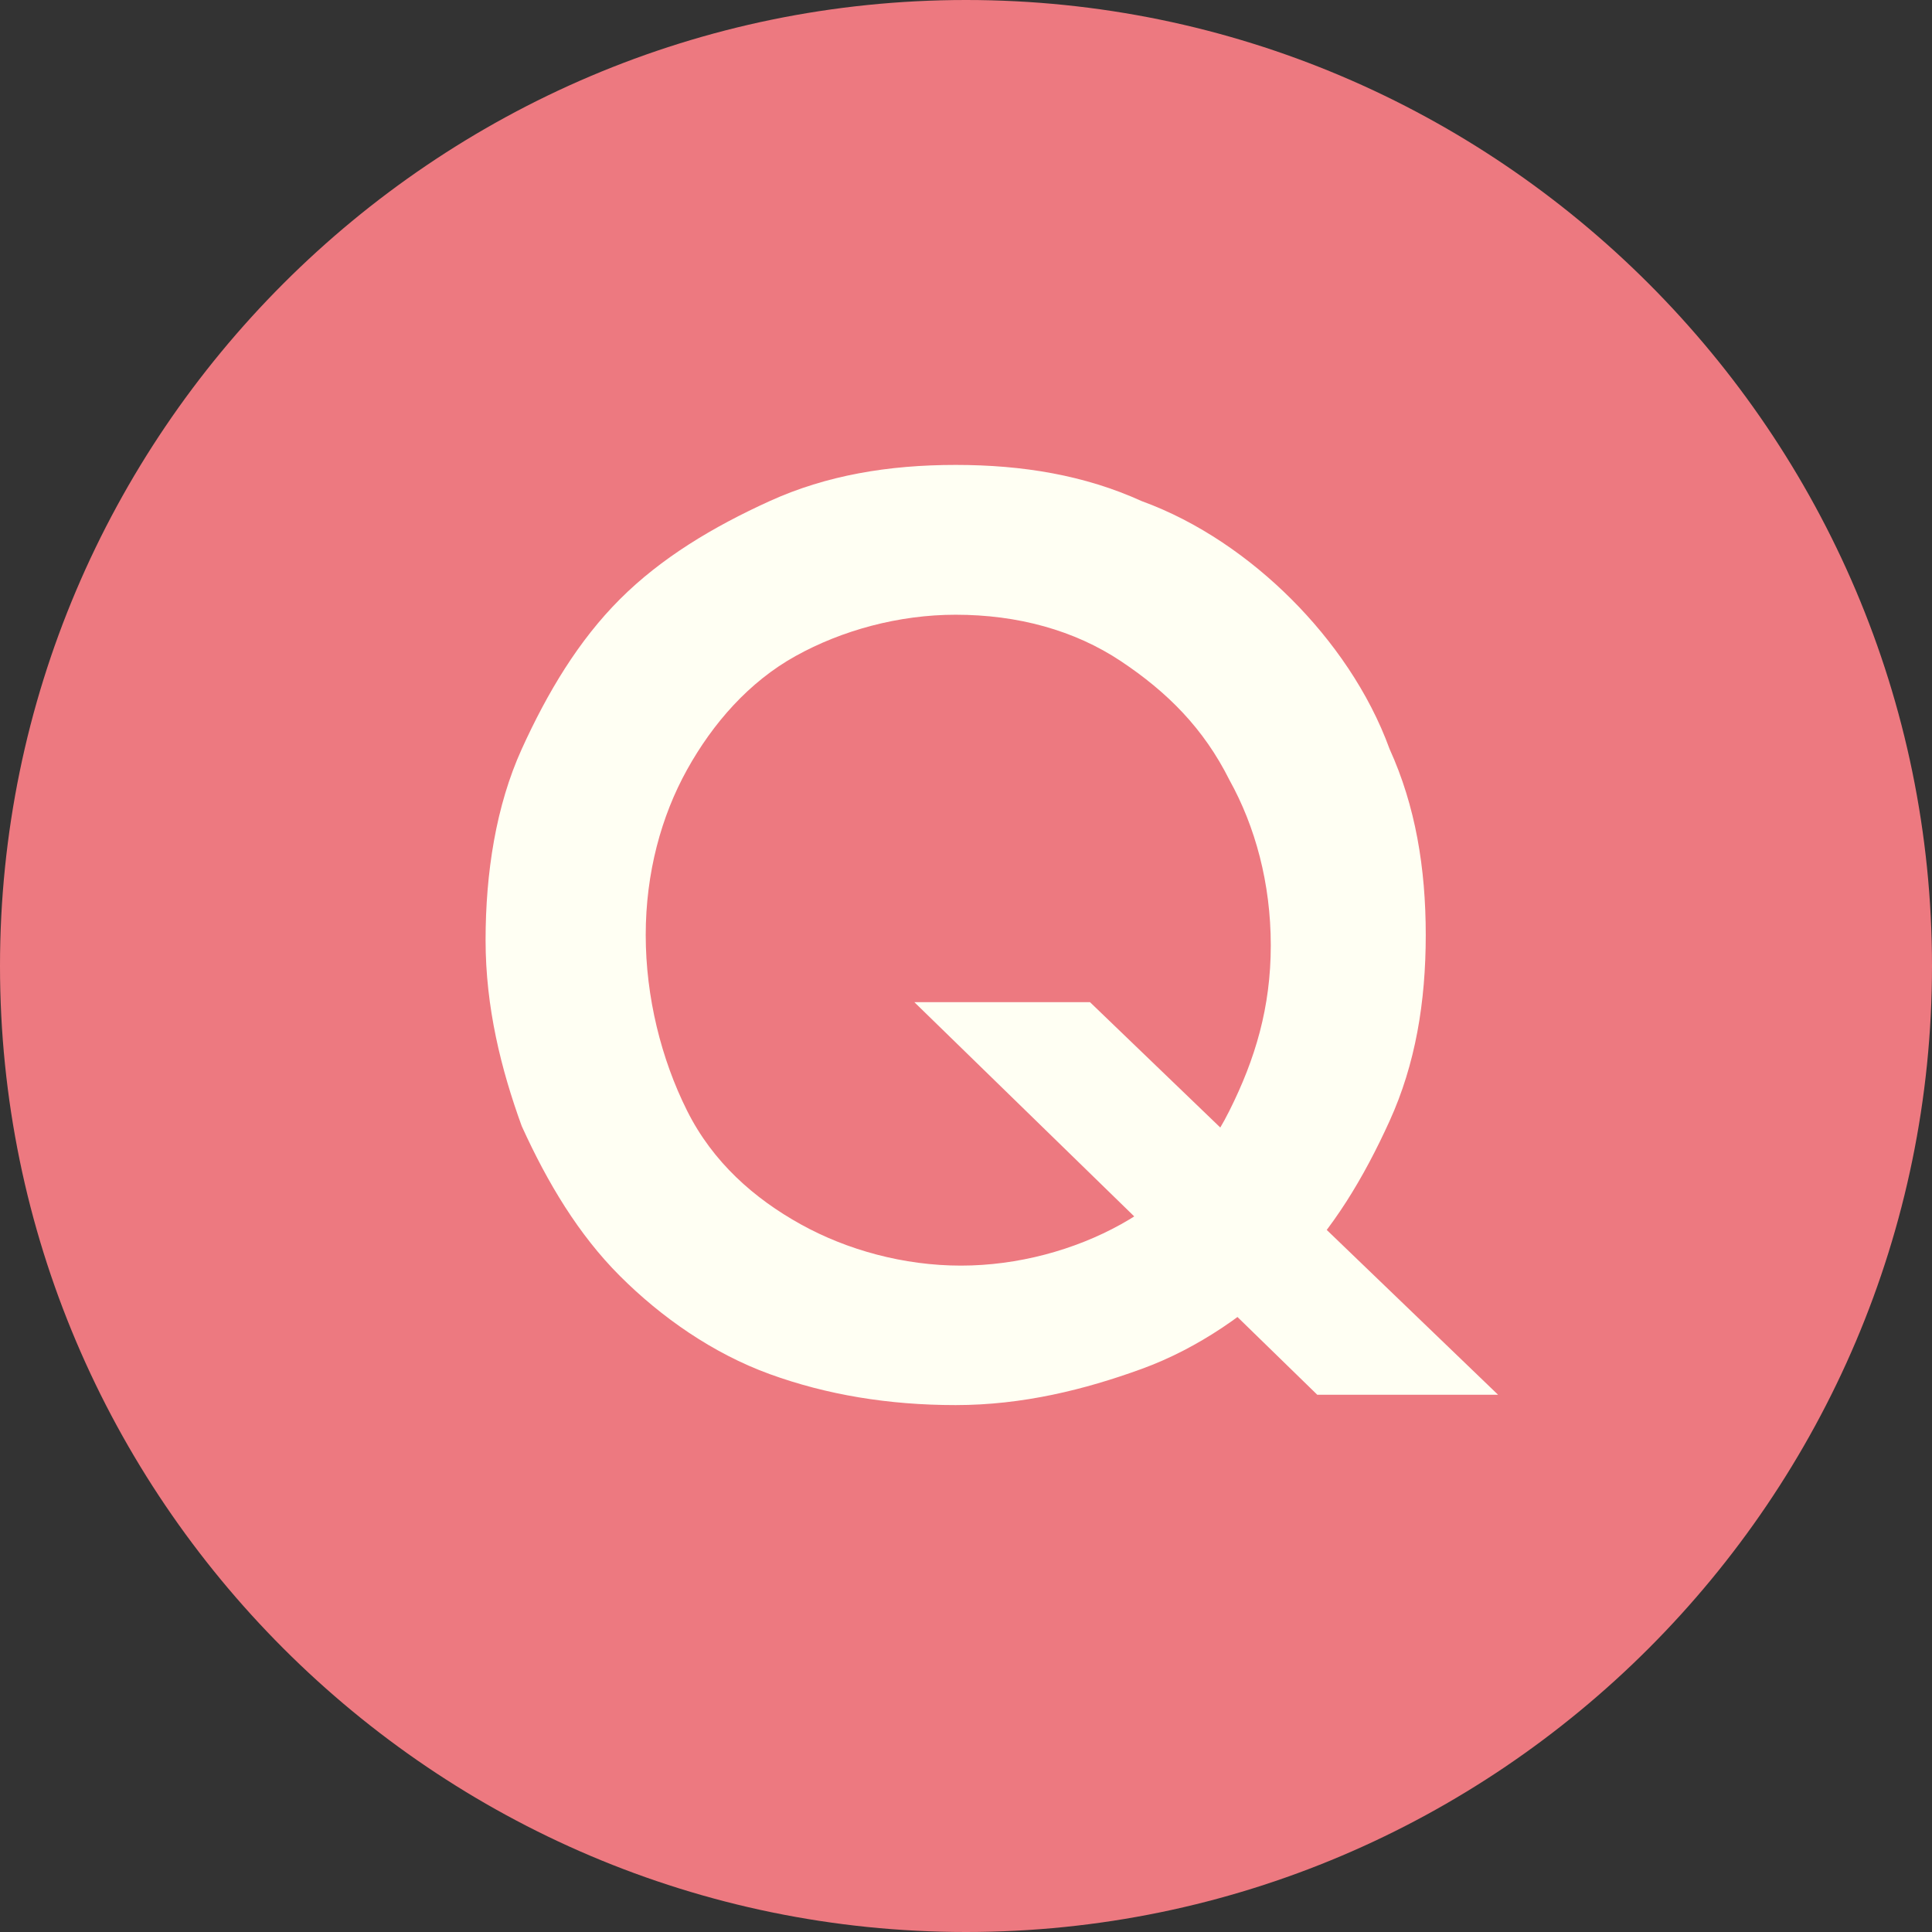
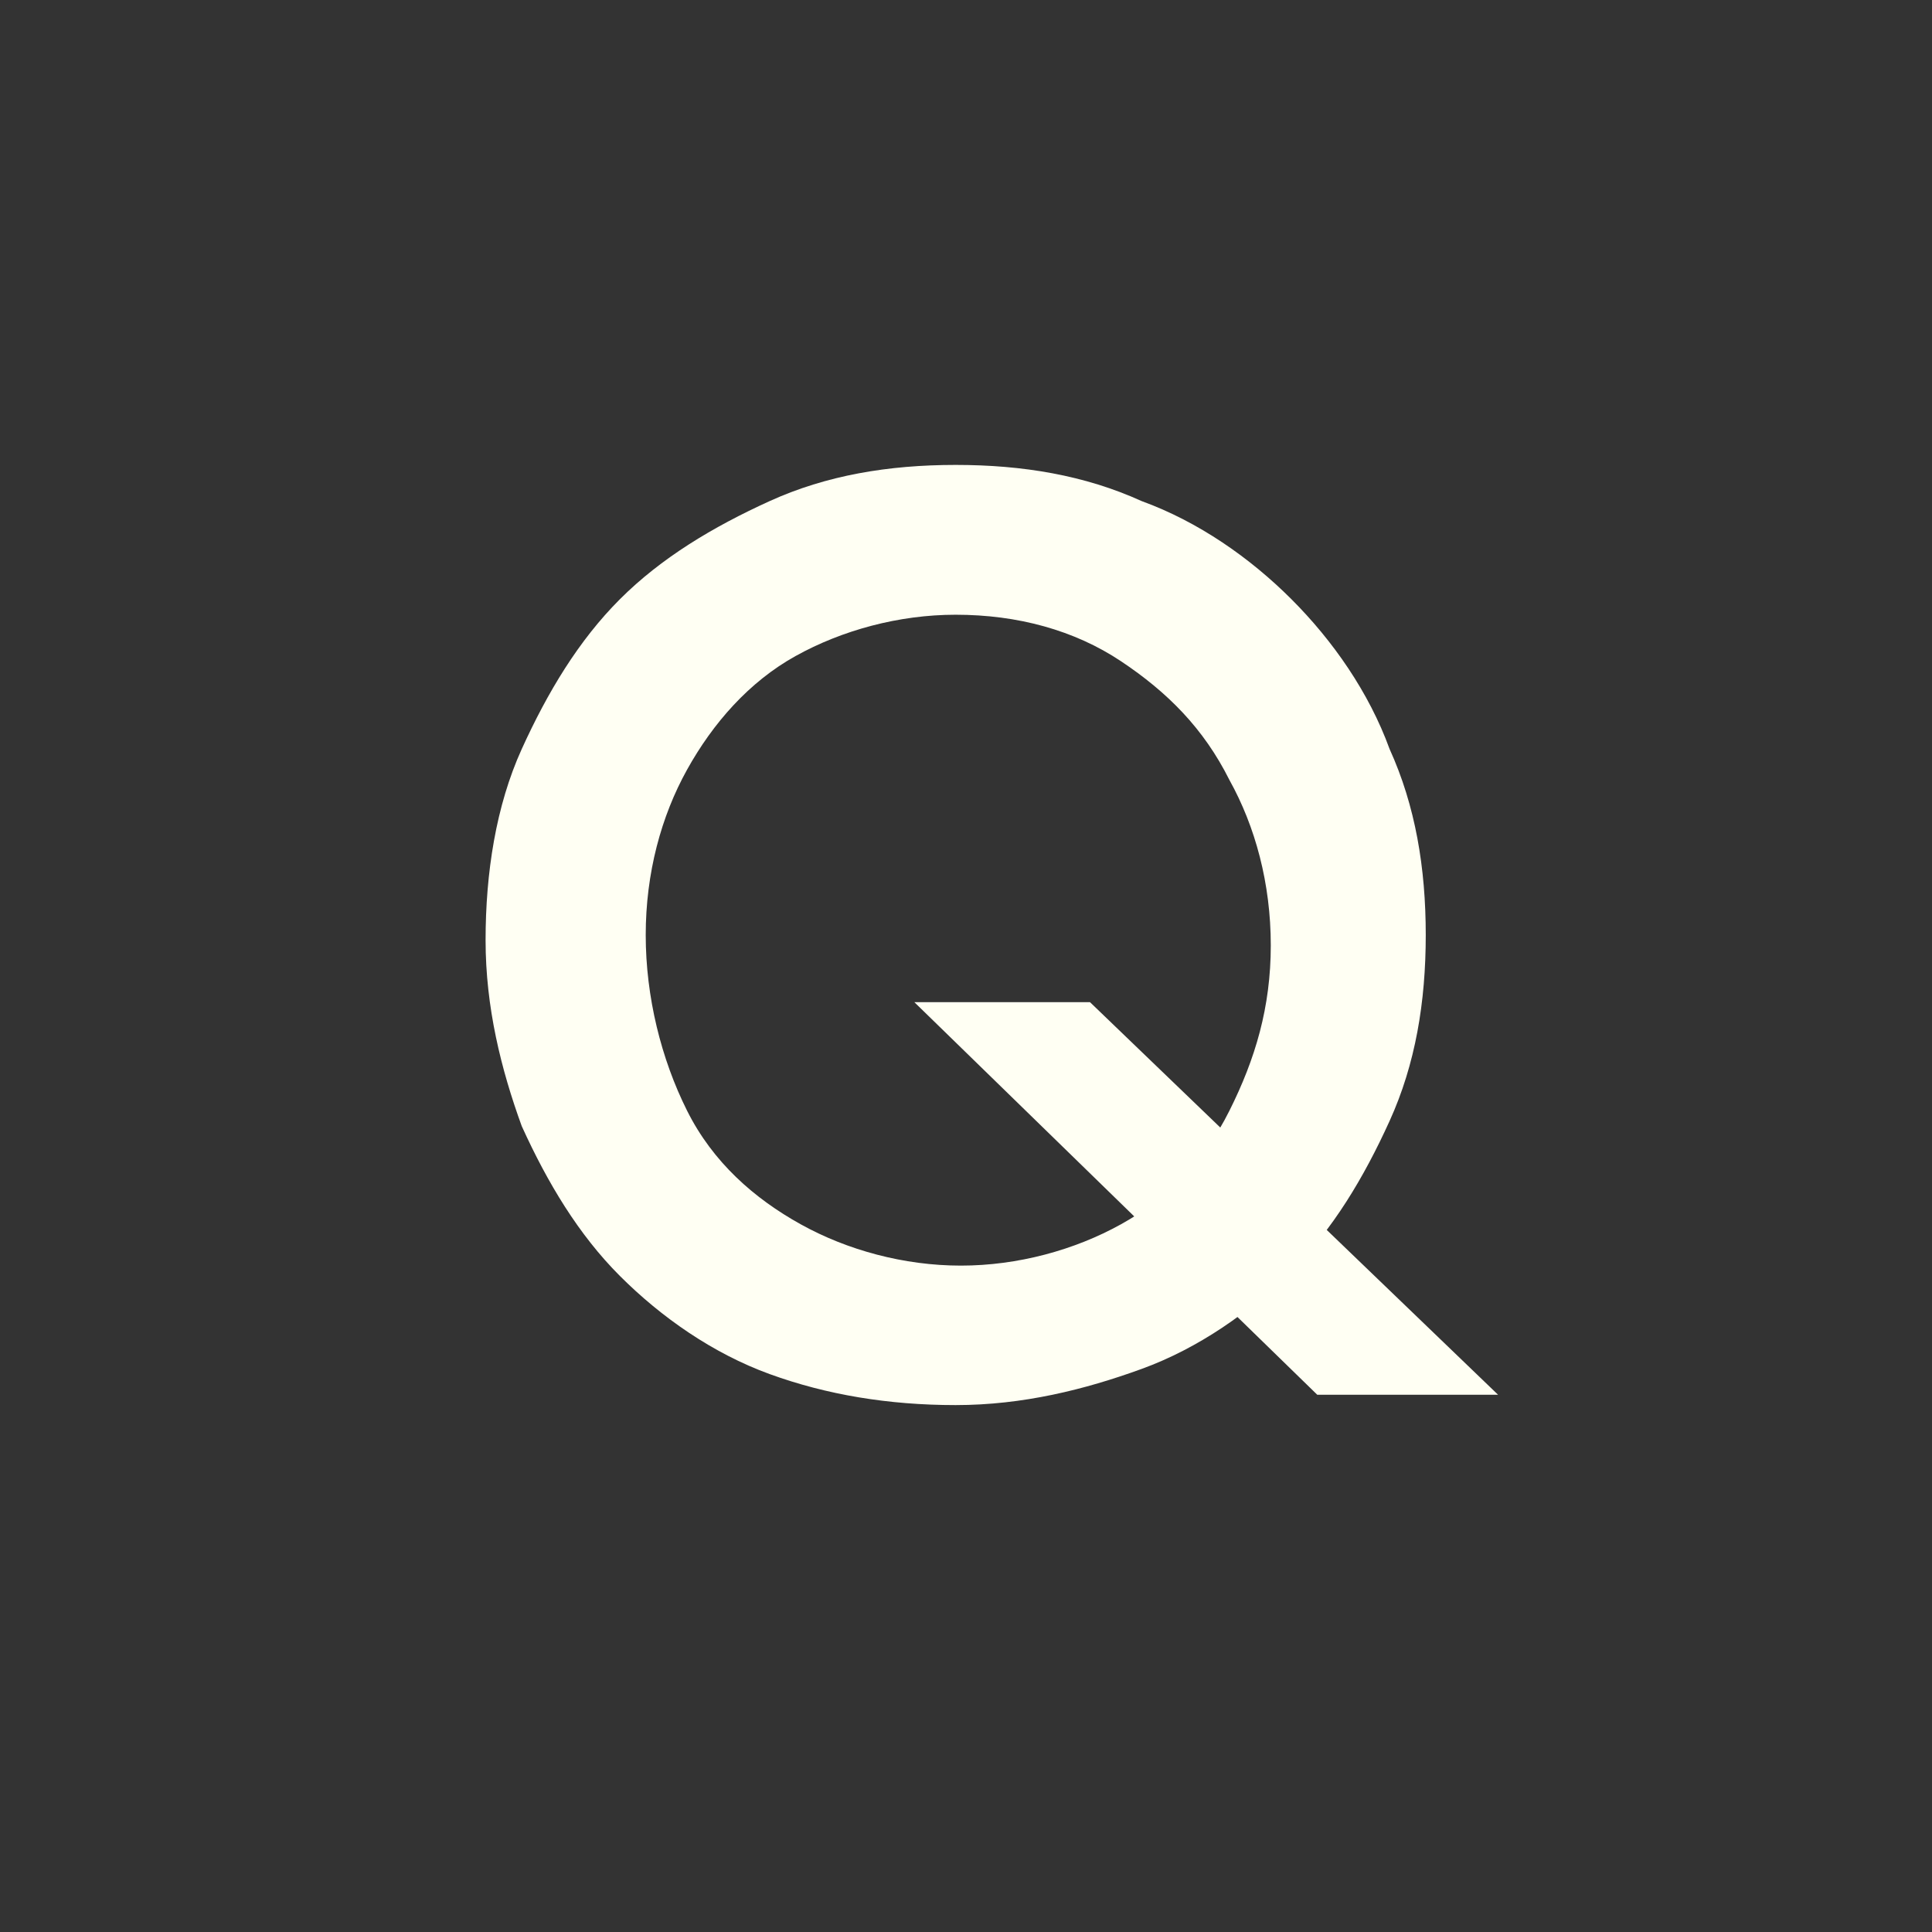
<svg xmlns="http://www.w3.org/2000/svg" version="1.1" id="_レイヤー_2" x="0px" y="0px" viewBox="0 0 37.4 37.4" style="enable-background:new 0 0 37.4 37.4;" xml:space="preserve">
  <rect x="0" y="0" width="37.4" height="37.4" fill="#333333" stroke="none" />
  <style type="text/css">
	.st0{fill:#ED7980;}
	.st1{fill:#FFFFF3;}
</style>
  <g id="_レイヤー_1-2">
    <g>
-       <path class="st0" d="M18.7,0L18.7,0C29,0,37.4,8.4,37.4,18.7l0,0c0,10.3-8.4,18.7-18.7,18.7l0,0C8.4,37.4,0,29,0,18.7l0,0    C0,8.4,8.4,0,18.7,0z" />
      <path class="st1" d="M10.1,14.5c0.5-1.1,1.1-2.1,1.9-2.9s1.8-1.4,2.9-1.9s2.3-0.7,3.6-0.7s2.5,0.2,3.6,0.7    c1.1,0.4,2.1,1.1,2.9,1.9s1.5,1.8,1.9,2.9c0.5,1.1,0.7,2.3,0.7,3.6s-0.2,2.5-0.7,3.6c-0.5,1.1-1.1,2.1-1.9,2.9s-1.8,1.5-2.9,1.9    s-2.3,0.7-3.6,0.7S16,27,14.9,26.6s-2.1-1.1-2.9-1.9c-0.8-0.8-1.4-1.8-1.9-2.9c-0.4-1.1-0.7-2.3-0.7-3.6S9.6,15.6,10.1,14.5    L10.1,14.5z M13.3,21.5c0.5,1,1.3,1.7,2.2,2.2c0.9,0.5,2,0.8,3.1,0.8s2.2-0.3,3.1-0.8s1.6-1.2,2.1-2.2s0.8-2,0.8-3.2    s-0.3-2.3-0.8-3.2c-0.5-1-1.2-1.7-2.1-2.3c-0.9-0.6-2-0.9-3.2-0.9c-1.1,0-2.2,0.3-3.1,0.8s-1.6,1.3-2.1,2.2    c-0.5,0.9-0.8,2-0.8,3.2S12.8,20.5,13.3,21.5L13.3,21.5z M21.1,19.4L29,27h-3.5l-7.8-7.6H21.1z" />
    </g>
  </g>
</svg>